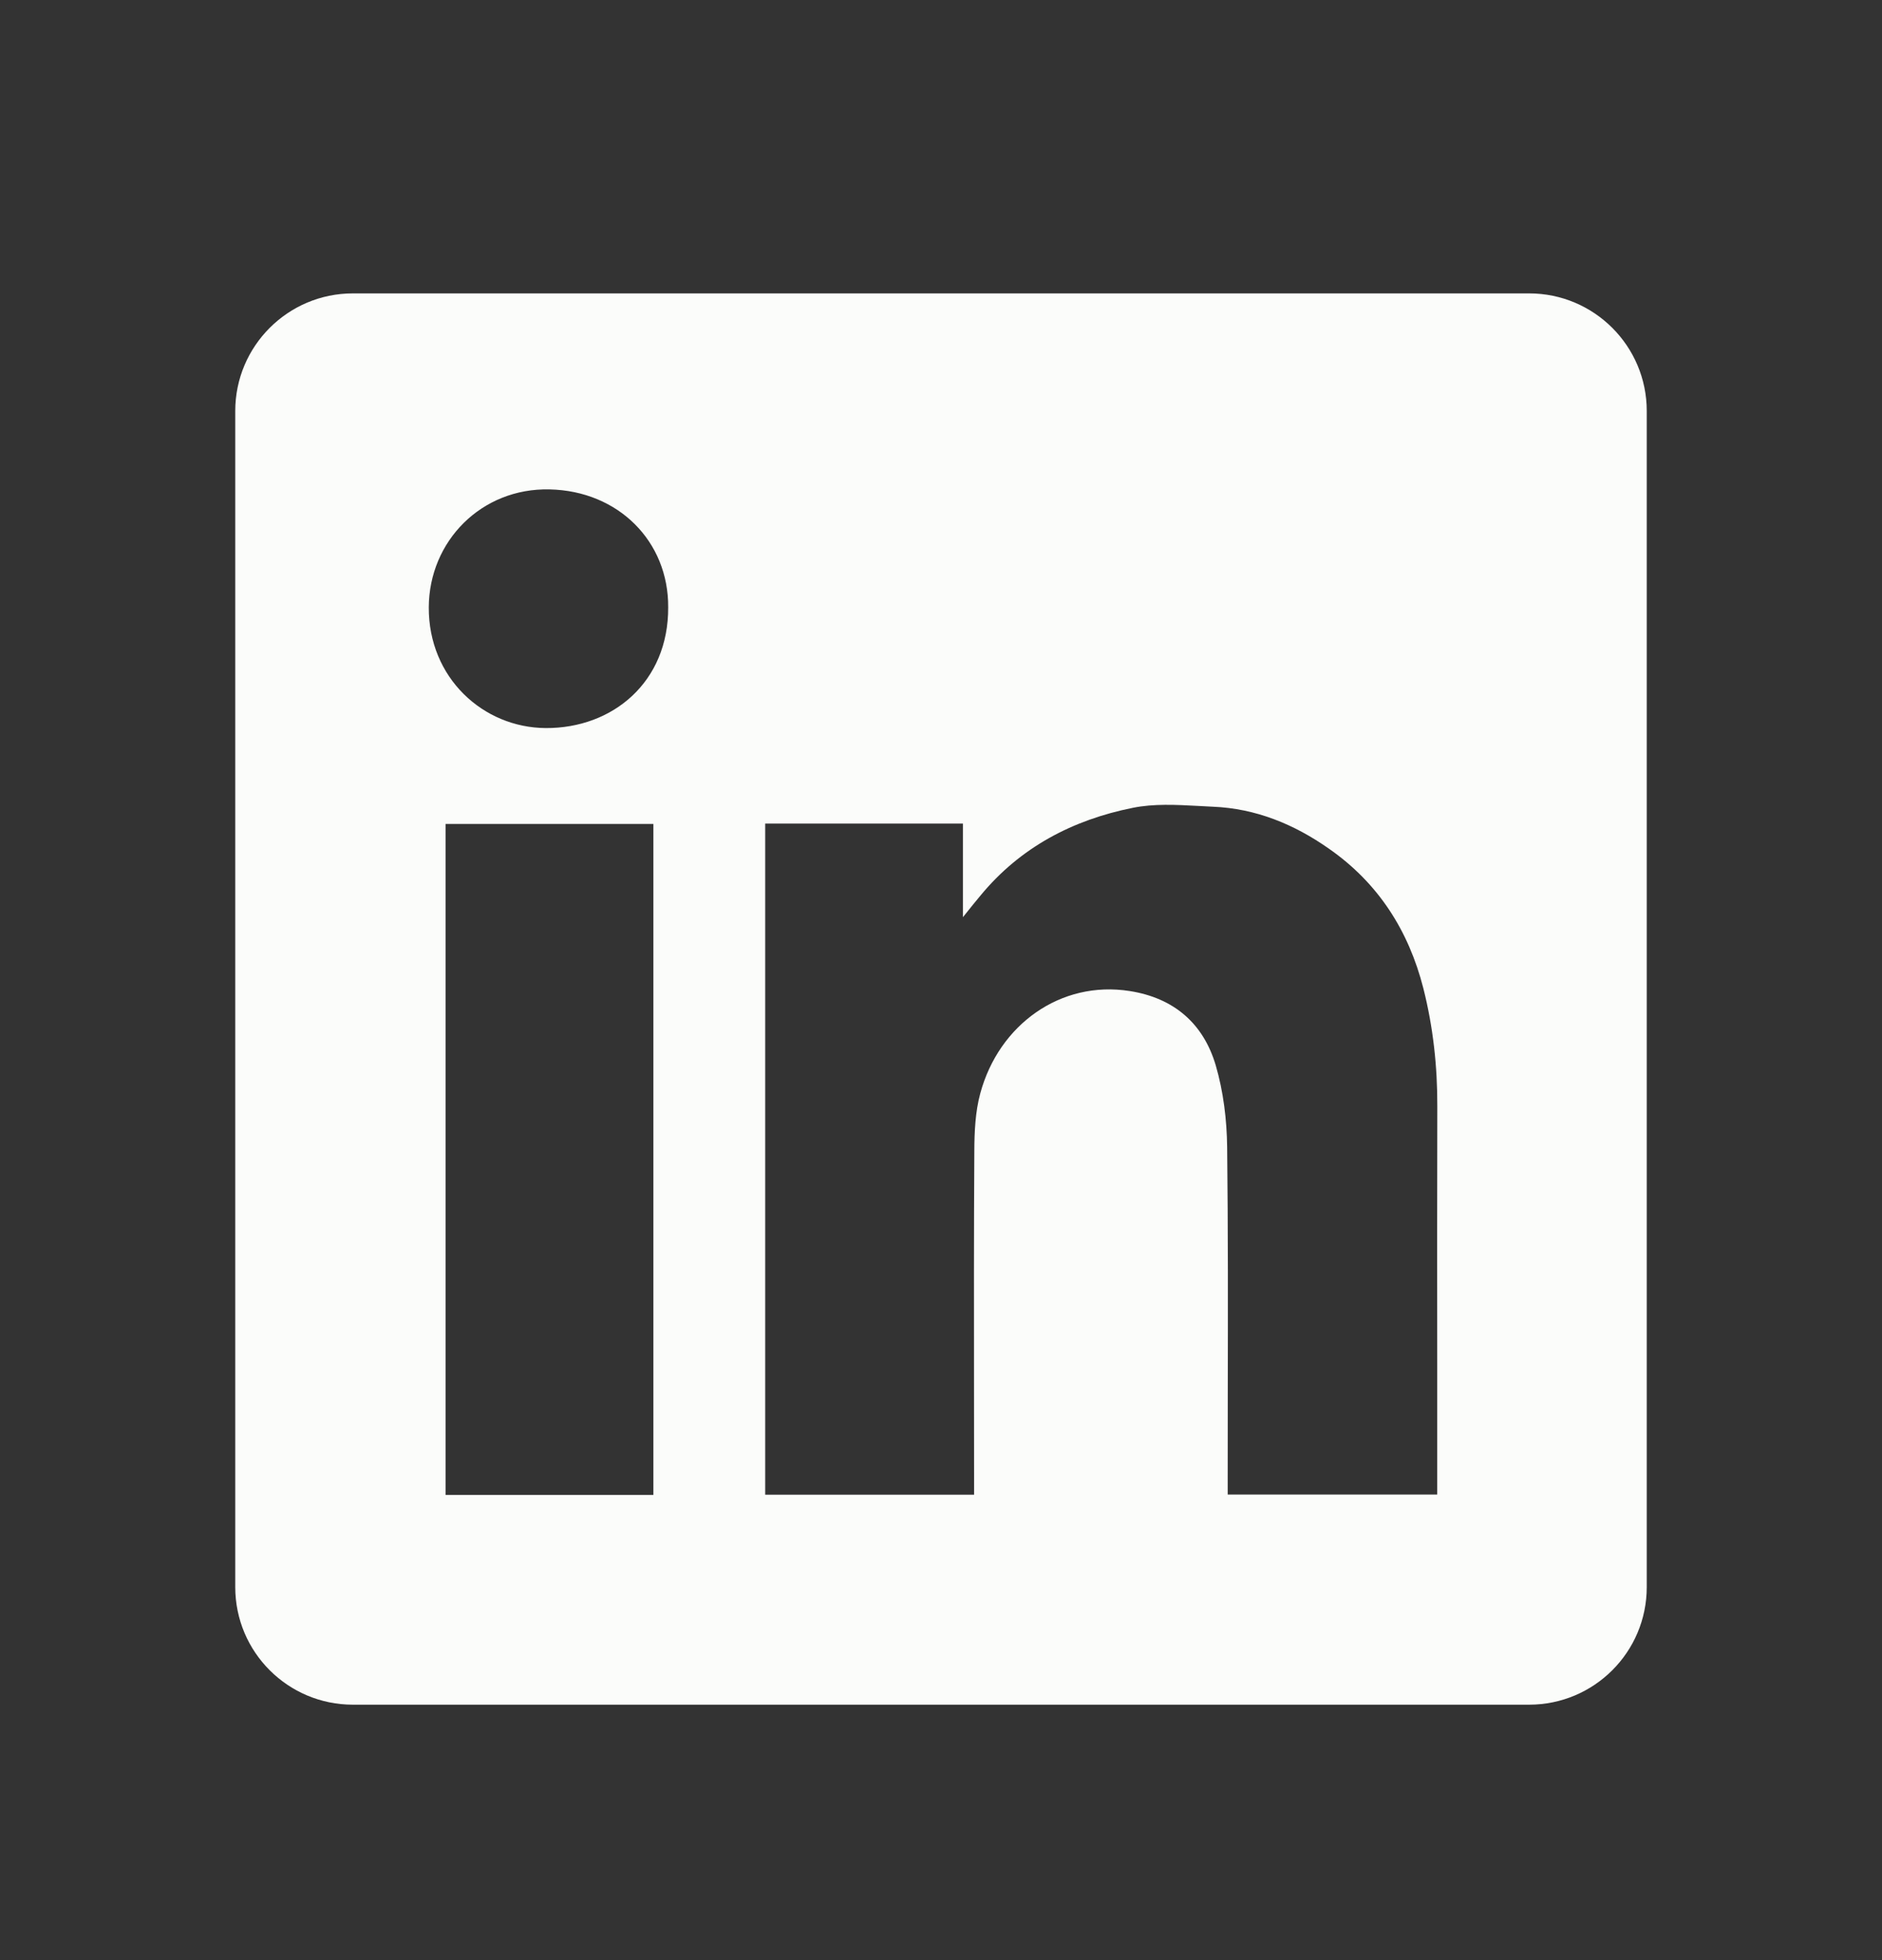
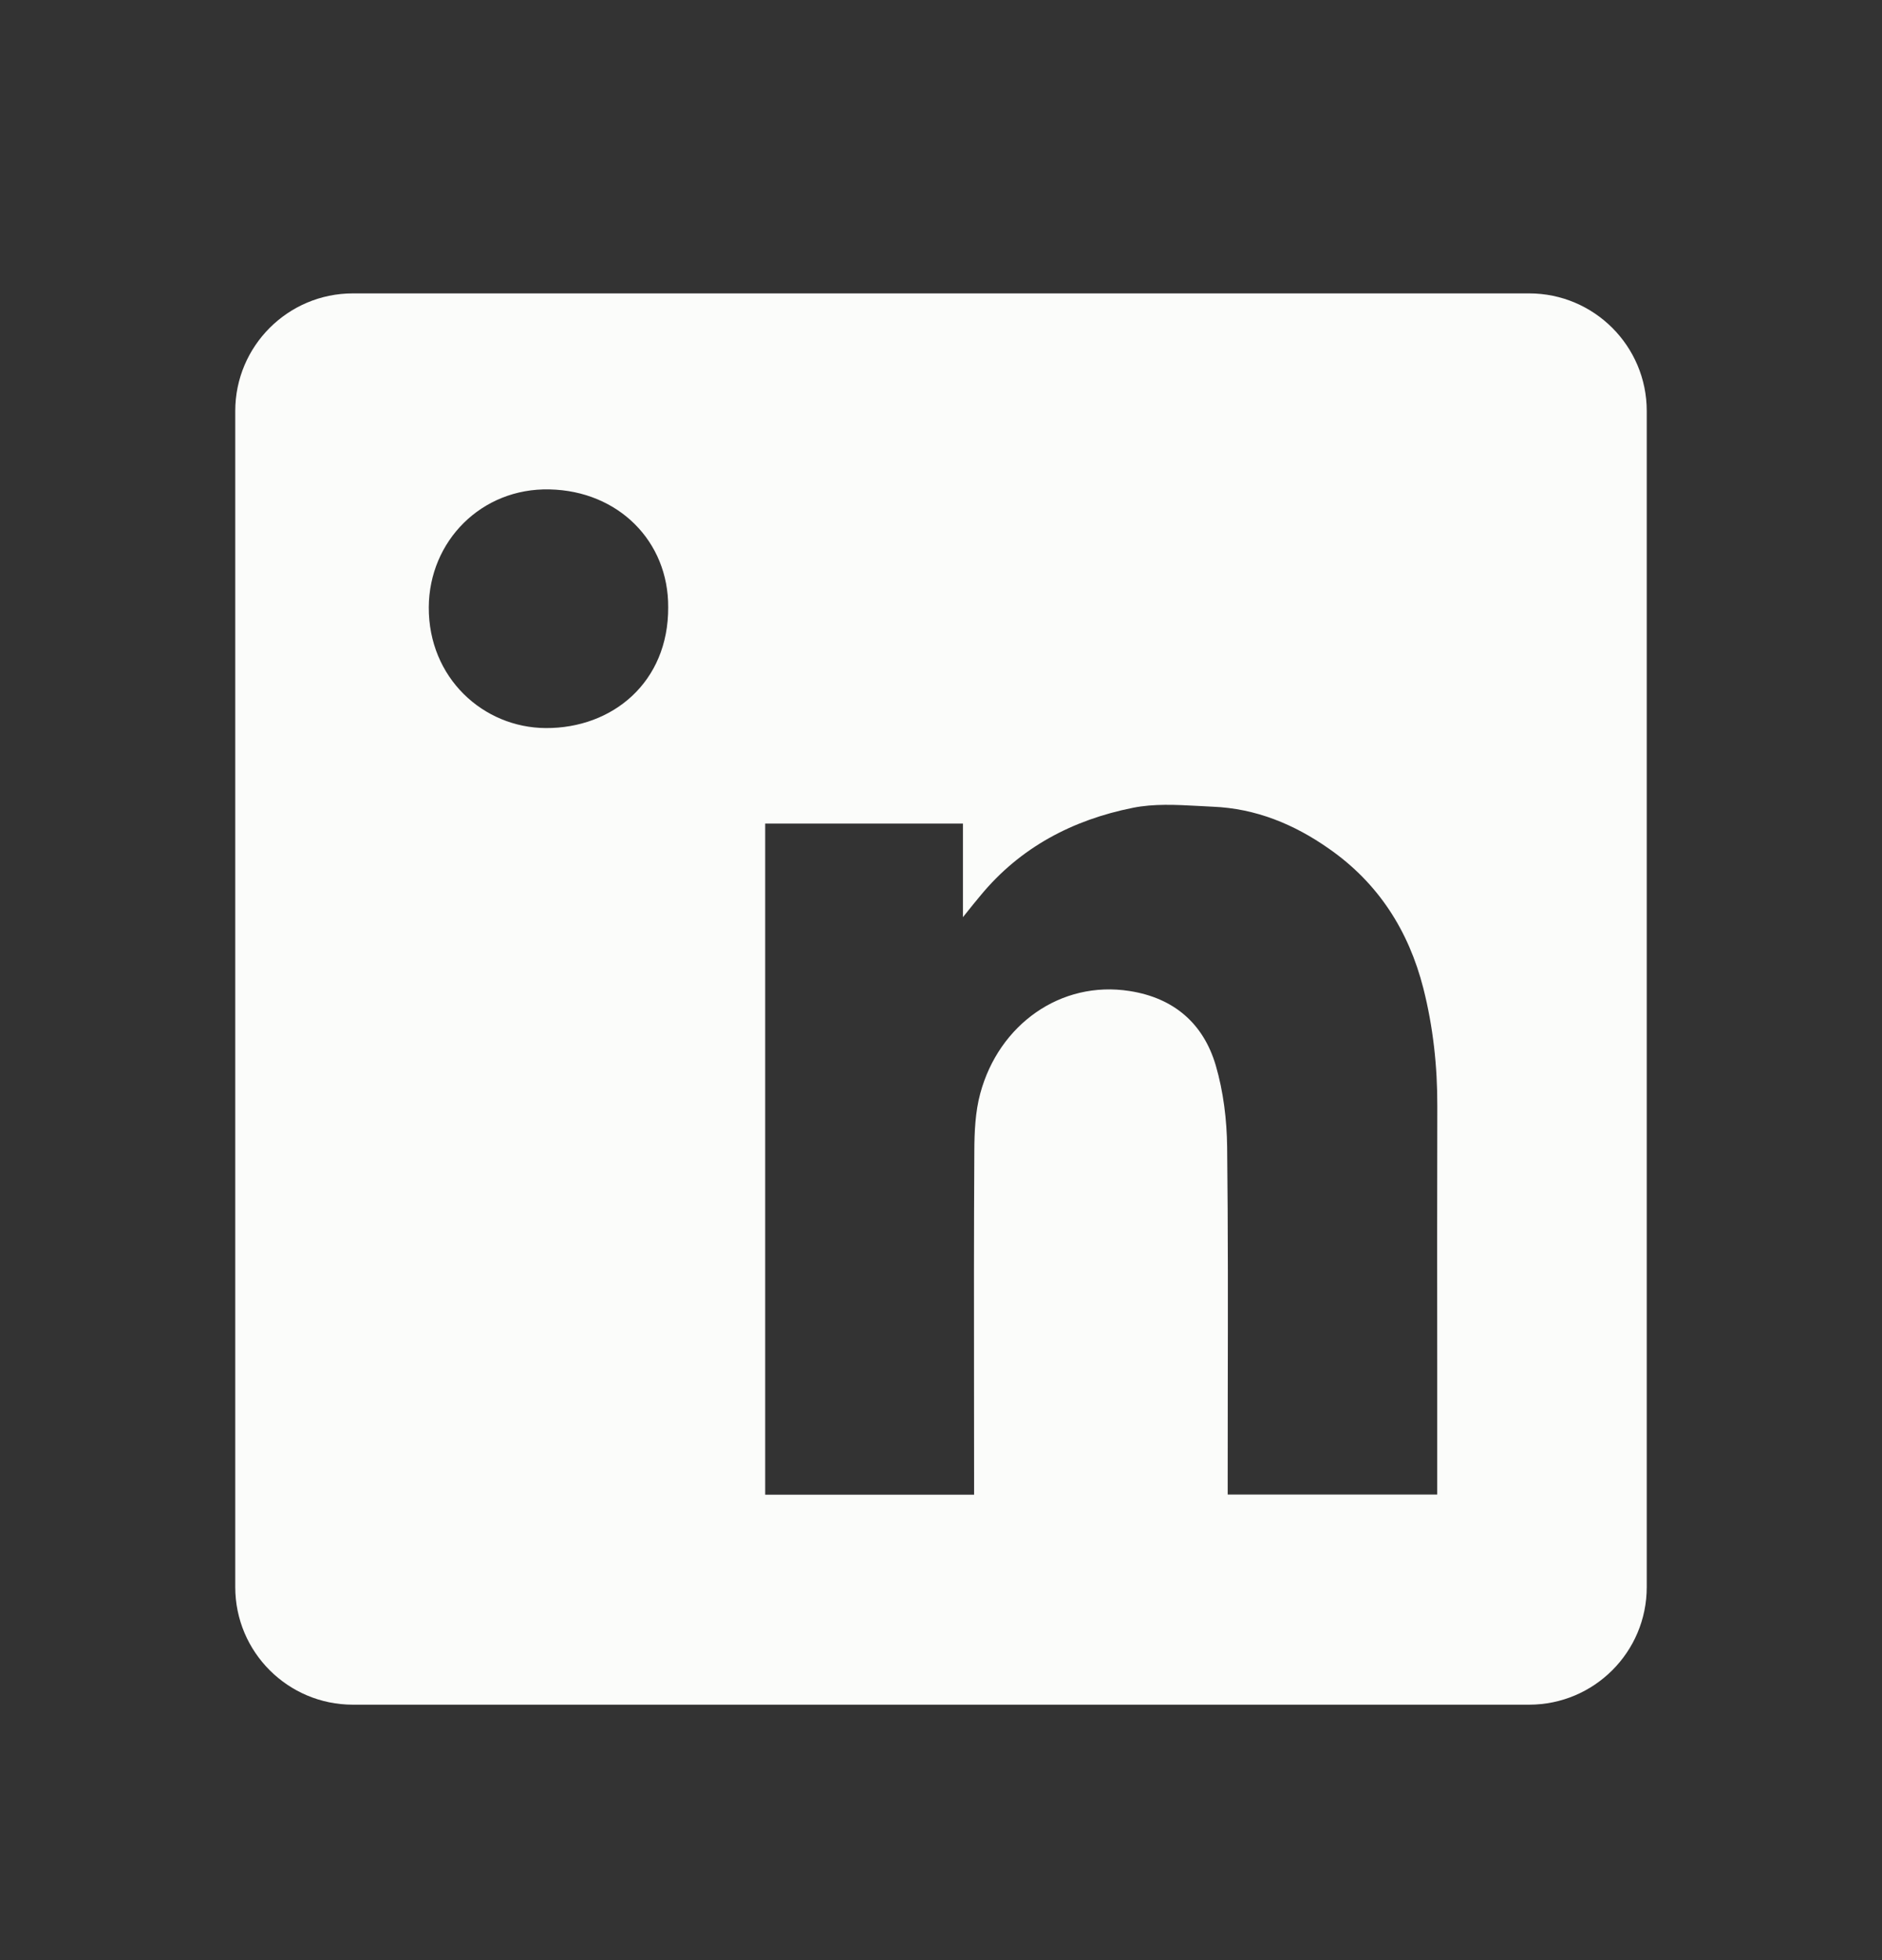
<svg xmlns="http://www.w3.org/2000/svg" width="24" height="25" viewBox="0 0 24 25" fill="none">
  <rect x="0" y="0" width="24" height="25" fill="#333333" stroke="none" />
-   <path fill-rule="evenodd" clip-rule="evenodd" d="M4.5 3.742C3.672 3.742 3 4.414 3 5.242V20.242C3 21.071 3.672 21.742 4.5 21.742H19.5C20.328 21.742 21 21.071 21 20.242V5.242C21 4.414 20.328 3.742 19.5 3.742H4.5ZM8.521 7.745C8.526 8.701 7.811 9.29 6.961 9.286C6.161 9.282 5.464 8.645 5.468 7.746C5.472 6.901 6.14 6.222 7.008 6.242C7.888 6.261 8.526 6.907 8.521 7.745ZM12.28 10.504H9.76H9.758V19.064H12.422V18.864C12.422 18.484 12.421 18.104 12.421 17.724C12.42 16.71 12.419 15.695 12.425 14.682C12.426 14.436 12.437 14.18 12.501 13.945C12.738 13.068 13.527 12.501 14.407 12.64C14.973 12.729 15.347 13.056 15.504 13.589C15.601 13.922 15.645 14.281 15.649 14.629C15.661 15.676 15.659 16.724 15.657 17.771C15.657 18.141 15.656 18.511 15.656 18.881V19.062H18.328V18.857C18.328 18.405 18.328 17.953 18.328 17.501C18.327 16.372 18.326 15.242 18.329 14.112C18.331 13.602 18.276 13.098 18.151 12.605C17.964 11.871 17.577 11.263 16.948 10.825C16.503 10.512 16.013 10.311 15.466 10.289C15.404 10.286 15.341 10.283 15.278 10.279C14.998 10.264 14.714 10.249 14.447 10.303C13.682 10.456 13.01 10.806 12.502 11.424C12.443 11.494 12.385 11.566 12.299 11.674L12.28 11.698V10.504ZM5.682 19.067H8.332V10.509H5.682V19.067Z" fill="#FBFCFA" />
+   <path fill-rule="evenodd" clip-rule="evenodd" d="M4.5 3.742C3.672 3.742 3 4.414 3 5.242V20.242C3 21.071 3.672 21.742 4.5 21.742H19.5C20.328 21.742 21 21.071 21 20.242V5.242C21 4.414 20.328 3.742 19.5 3.742H4.5ZM8.521 7.745C8.526 8.701 7.811 9.29 6.961 9.286C6.161 9.282 5.464 8.645 5.468 7.746C5.472 6.901 6.14 6.222 7.008 6.242C7.888 6.261 8.526 6.907 8.521 7.745ZM12.28 10.504H9.76H9.758V19.064H12.422V18.864C12.422 18.484 12.421 18.104 12.421 17.724C12.42 16.71 12.419 15.695 12.425 14.682C12.426 14.436 12.437 14.18 12.501 13.945C12.738 13.068 13.527 12.501 14.407 12.64C14.973 12.729 15.347 13.056 15.504 13.589C15.601 13.922 15.645 14.281 15.649 14.629C15.661 15.676 15.659 16.724 15.657 17.771C15.657 18.141 15.656 18.511 15.656 18.881V19.062H18.328V18.857C18.328 18.405 18.328 17.953 18.328 17.501C18.327 16.372 18.326 15.242 18.329 14.112C18.331 13.602 18.276 13.098 18.151 12.605C17.964 11.871 17.577 11.263 16.948 10.825C16.503 10.512 16.013 10.311 15.466 10.289C15.404 10.286 15.341 10.283 15.278 10.279C14.998 10.264 14.714 10.249 14.447 10.303C13.682 10.456 13.01 10.806 12.502 11.424C12.443 11.494 12.385 11.566 12.299 11.674L12.28 11.698V10.504ZM5.682 19.067V10.509H5.682V19.067Z" fill="#FBFCFA" />
</svg>